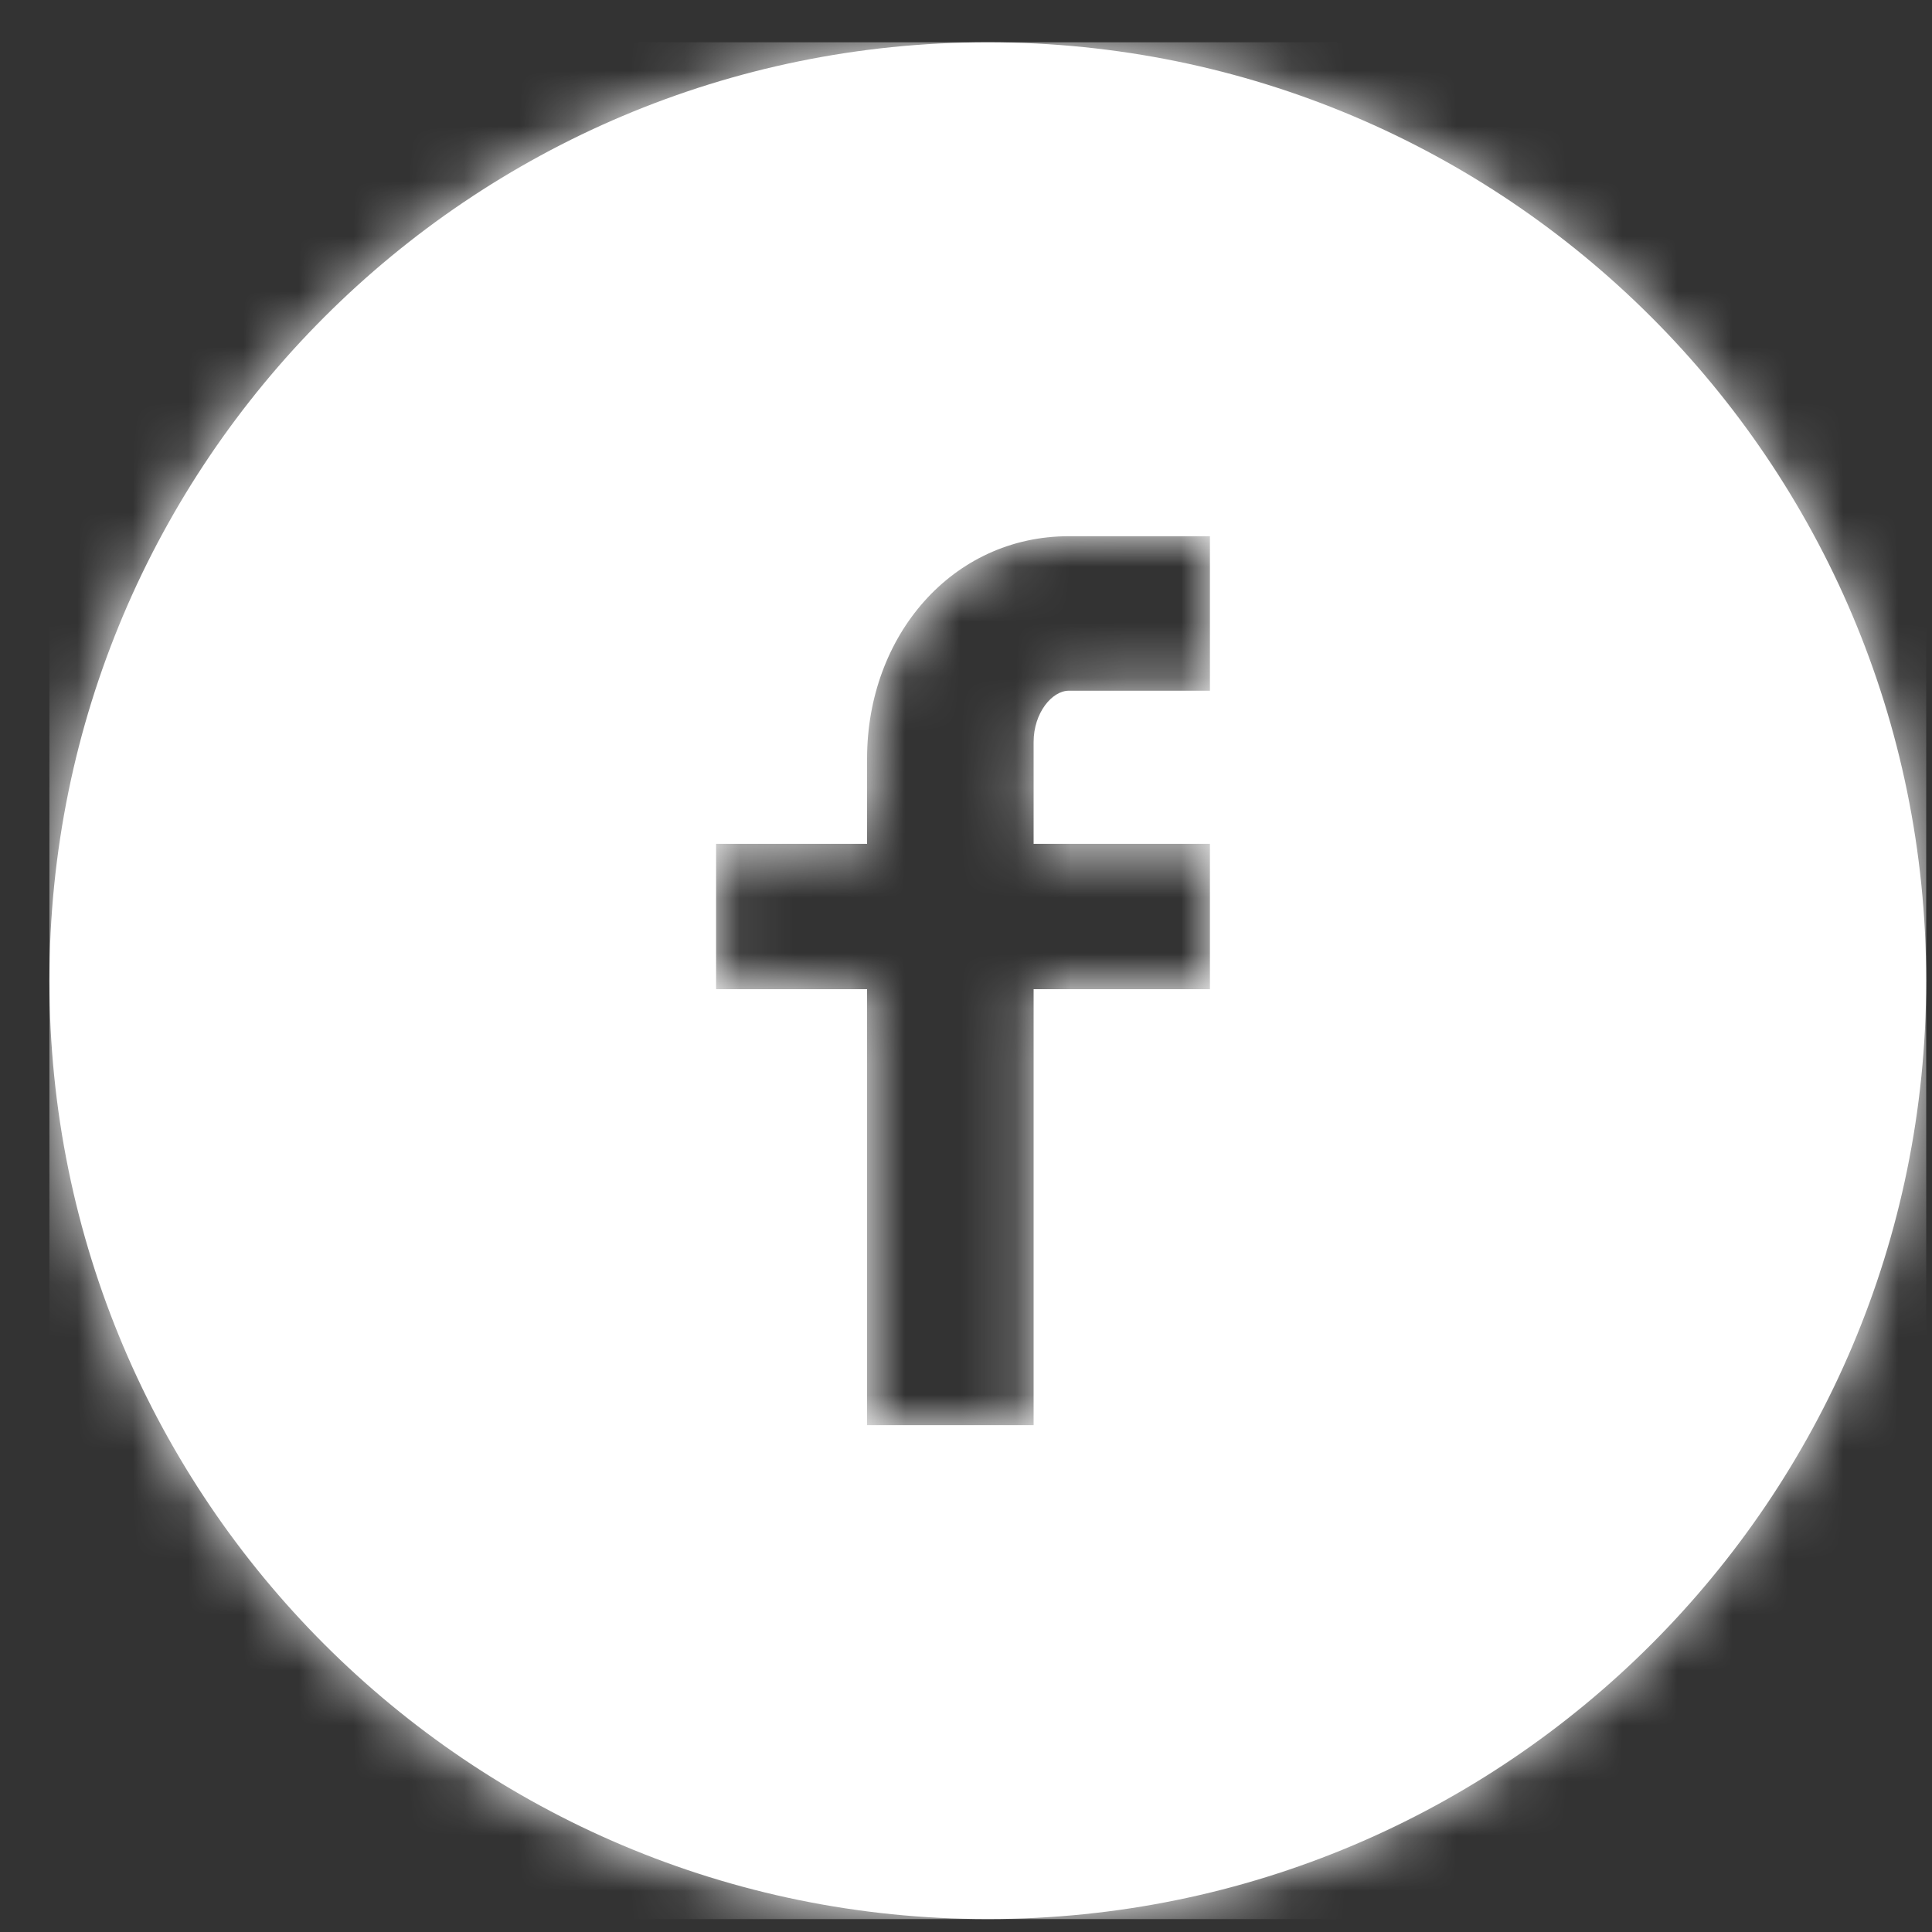
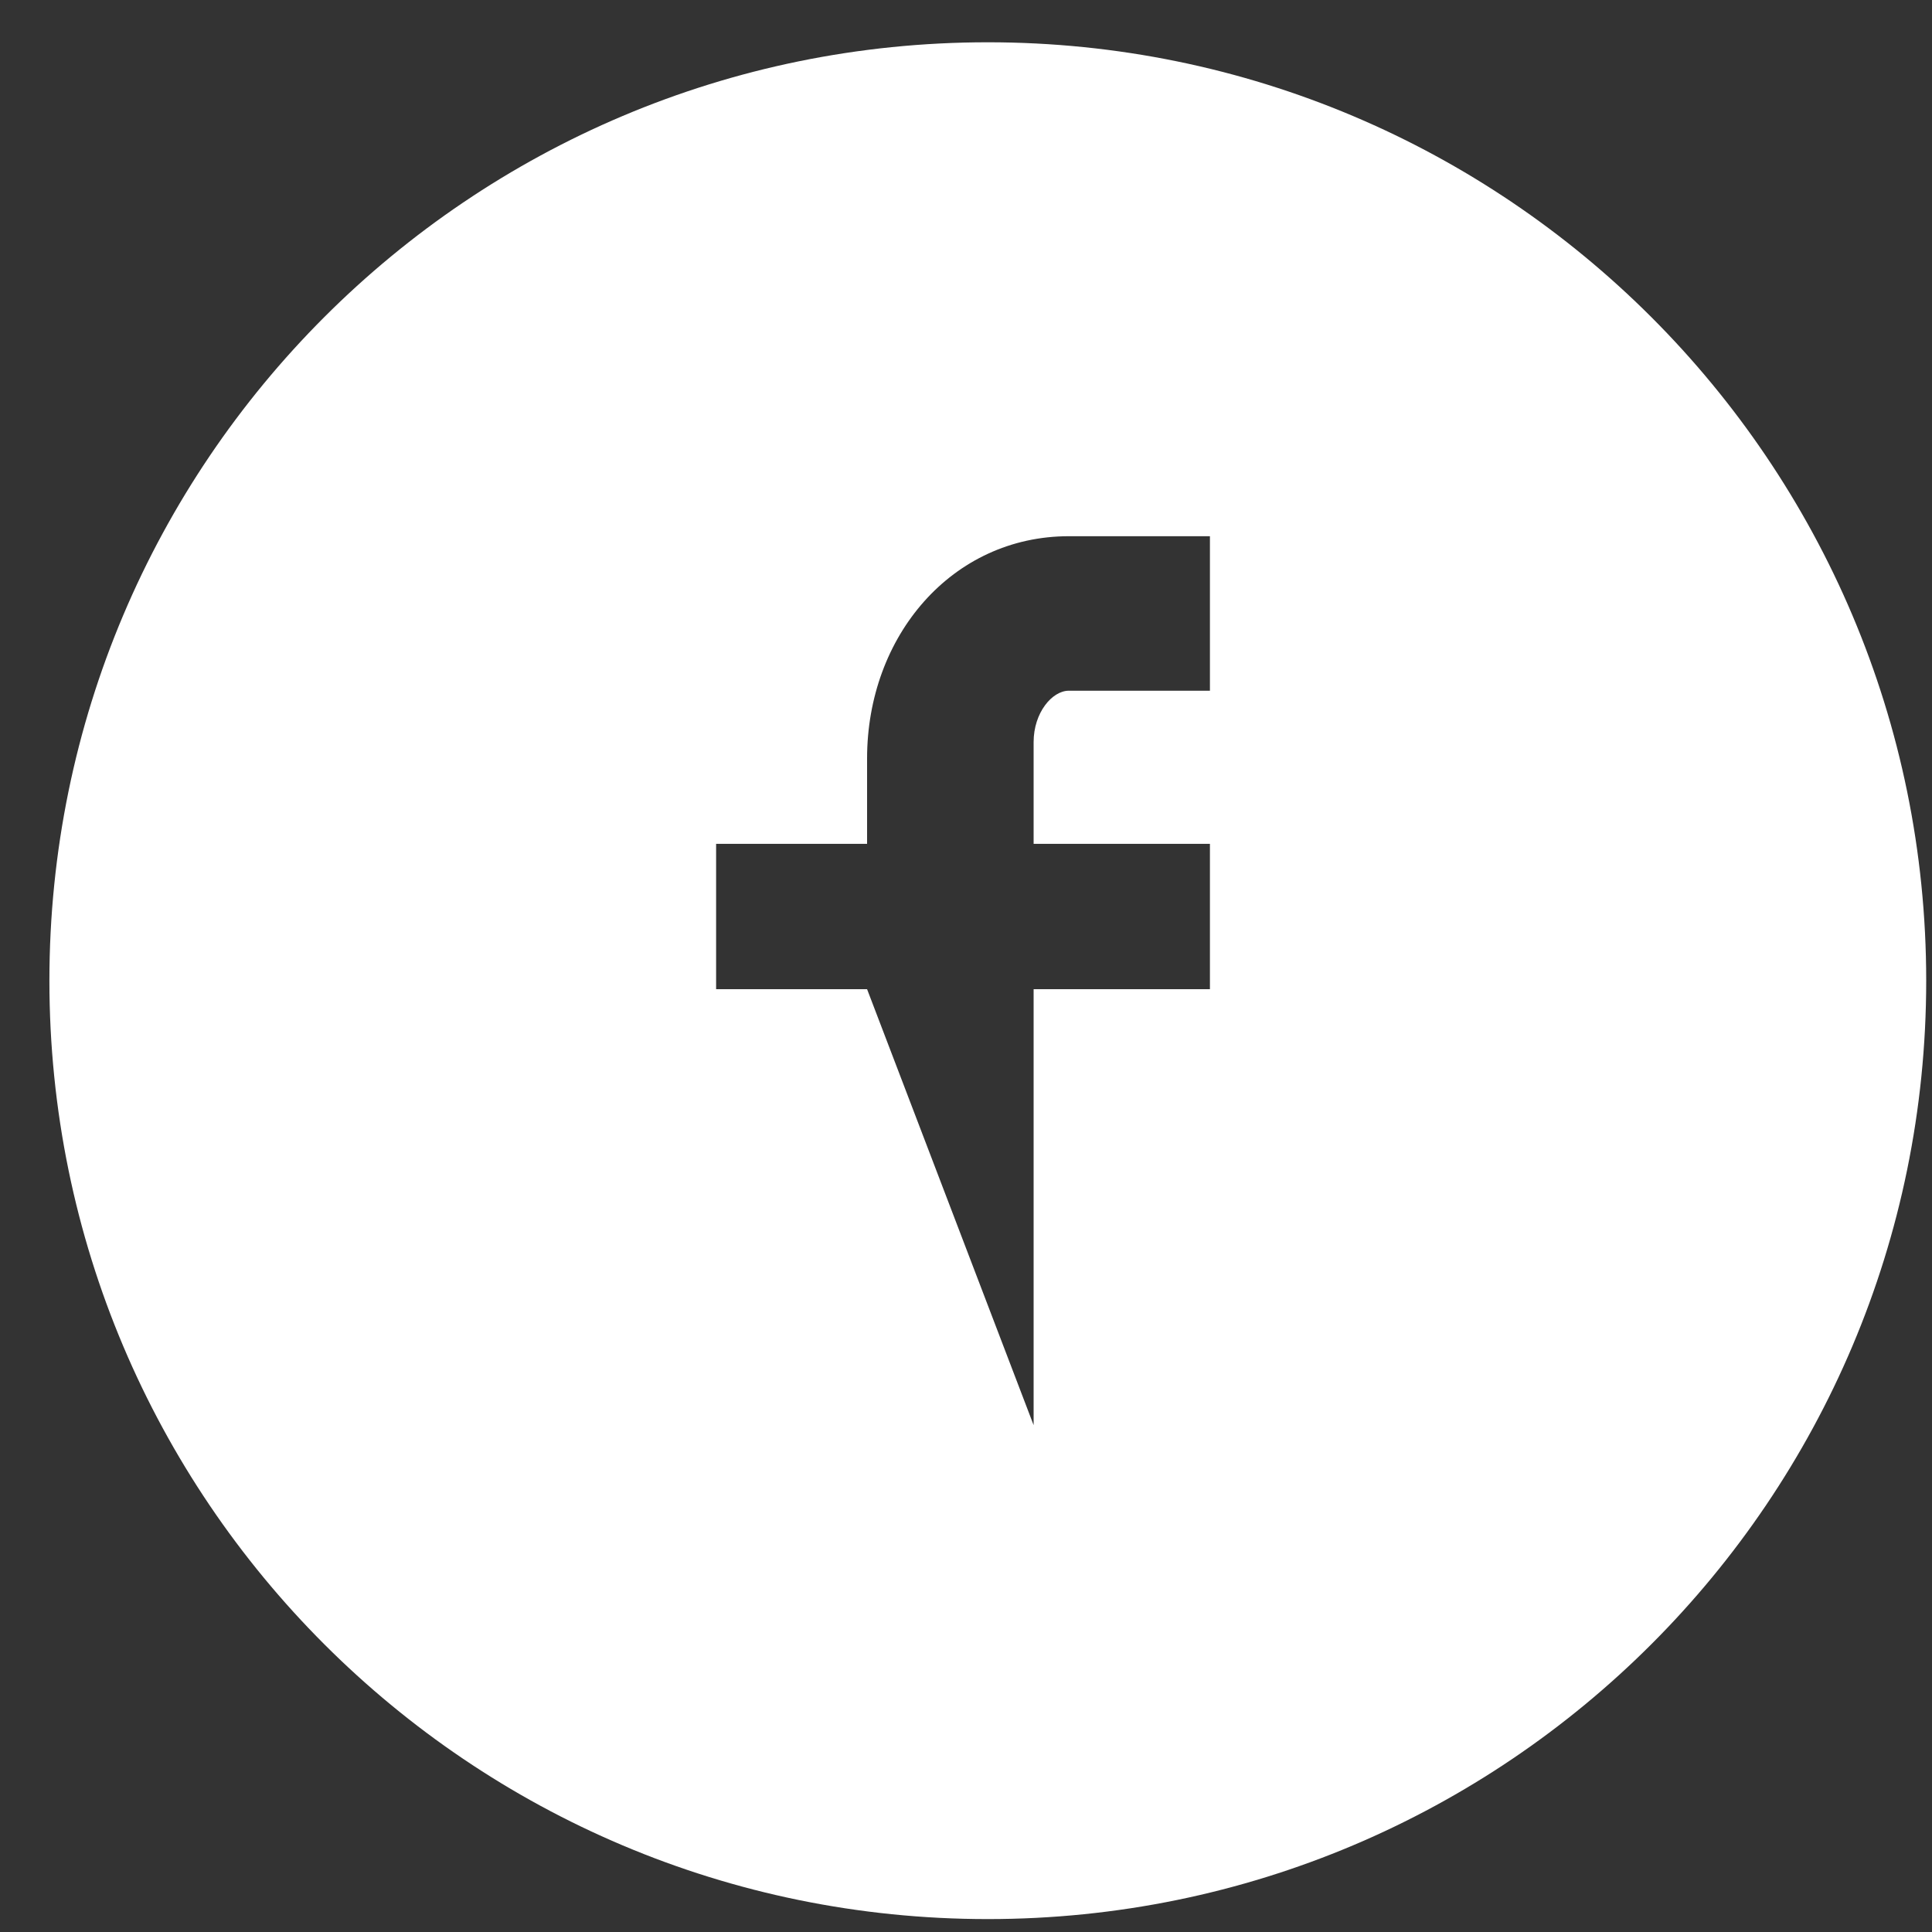
<svg xmlns="http://www.w3.org/2000/svg" xmlns:xlink="http://www.w3.org/1999/xlink" width="35px" height="35px" viewBox="0 0 35 35" version="1.1">
  <rect x="0" y="0" width="35" height="35" fill="#333333" stroke="none" />
  <title>0624C5F7-3AF0-4555-9411-681F5F132BF3</title>
  <desc>Created with sketchtool.</desc>
  <defs>
-     <path d="M17,0 C7.612,0 0,7.61 0,17 C0,26.39 7.612,34 17,34 C26.388,34 34,26.39 34,17 C34,7.61 26.388,0 17,0 L17,0 Z M21.024,11.747 L18.468,11.747 C18.166,11.747 17.83,12.144 17.83,12.677 L17.83,14.521 L21.024,14.521 L21.024,17.154 L17.83,17.154 L17.83,25.052 L14.813,25.052 L14.813,17.154 L12.078,17.154 L12.078,14.521 L14.813,14.521 L14.813,12.974 C14.813,10.754 16.353,8.948 18.468,8.948 L21.024,8.948 L21.024,11.747 L21.024,11.747 Z" id="facebook-path-1" />
+     <path d="M17,0 C7.612,0 0,7.61 0,17 C0,26.39 7.612,34 17,34 C26.388,34 34,26.39 34,17 C34,7.61 26.388,0 17,0 L17,0 Z M21.024,11.747 L18.468,11.747 C18.166,11.747 17.83,12.144 17.83,12.677 L17.83,14.521 L21.024,14.521 L21.024,17.154 L17.83,17.154 L17.83,25.052 L14.813,17.154 L12.078,17.154 L12.078,14.521 L14.813,14.521 L14.813,12.974 C14.813,10.754 16.353,8.948 18.468,8.948 L21.024,8.948 L21.024,11.747 L21.024,11.747 Z" id="facebook-path-1" />
  </defs>
  <g id="facebook-web" stroke="none" stroke-width="1" fill="none" fill-rule="evenodd">
    <g id="facebook-icon" transform="translate(-261, -623)">
      <g id="Icons/Social/Rounded/Facebook" transform="translate(261.895, 623.766)">
        <mask id="facebook-mask" fill="white">
          <use xlink:href="#facebook-path-1" />
        </mask>Assets
                <use id="facebook-icon" fill="#FFFFFF" fill-rule="evenodd" xlink:href="#facebook-path-1" />
-         <rect id="facebook-colour" fill="#FFFFFF" fill-rule="nonzero" mask="url(#facebook-mask)" x="0" y="0" width="34" height="34" />
      </g>
    </g>
  </g>
</svg>